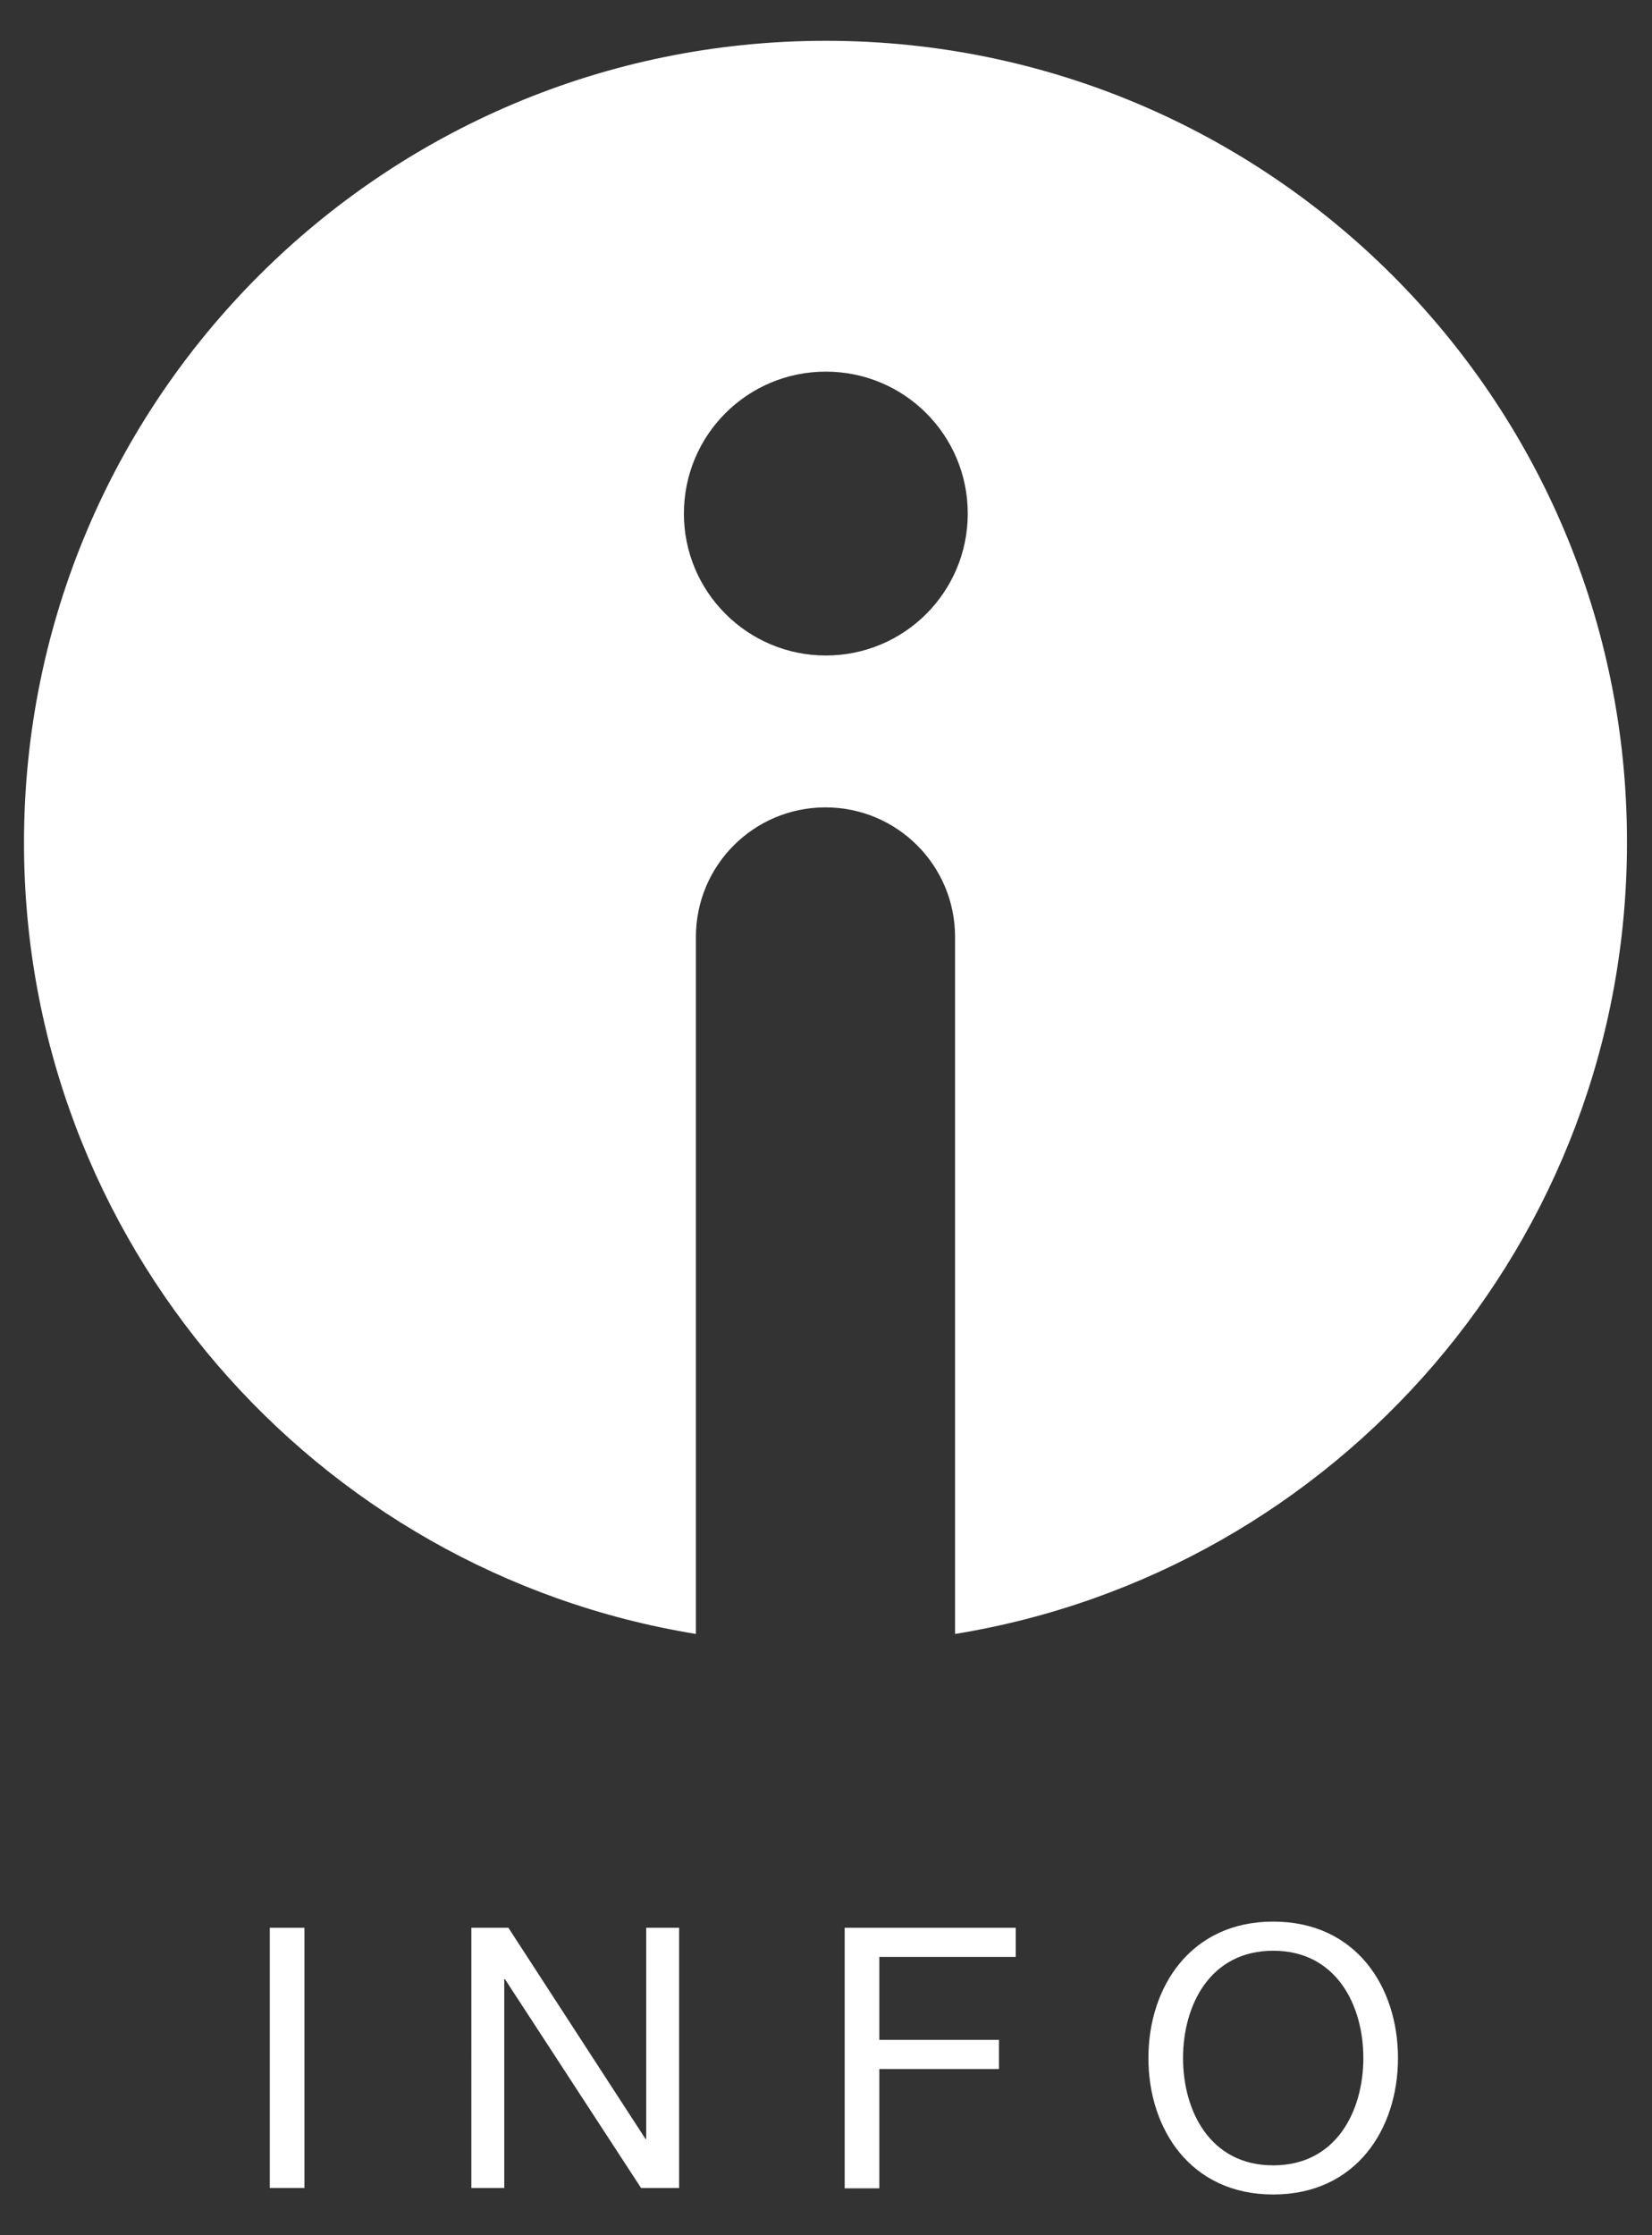
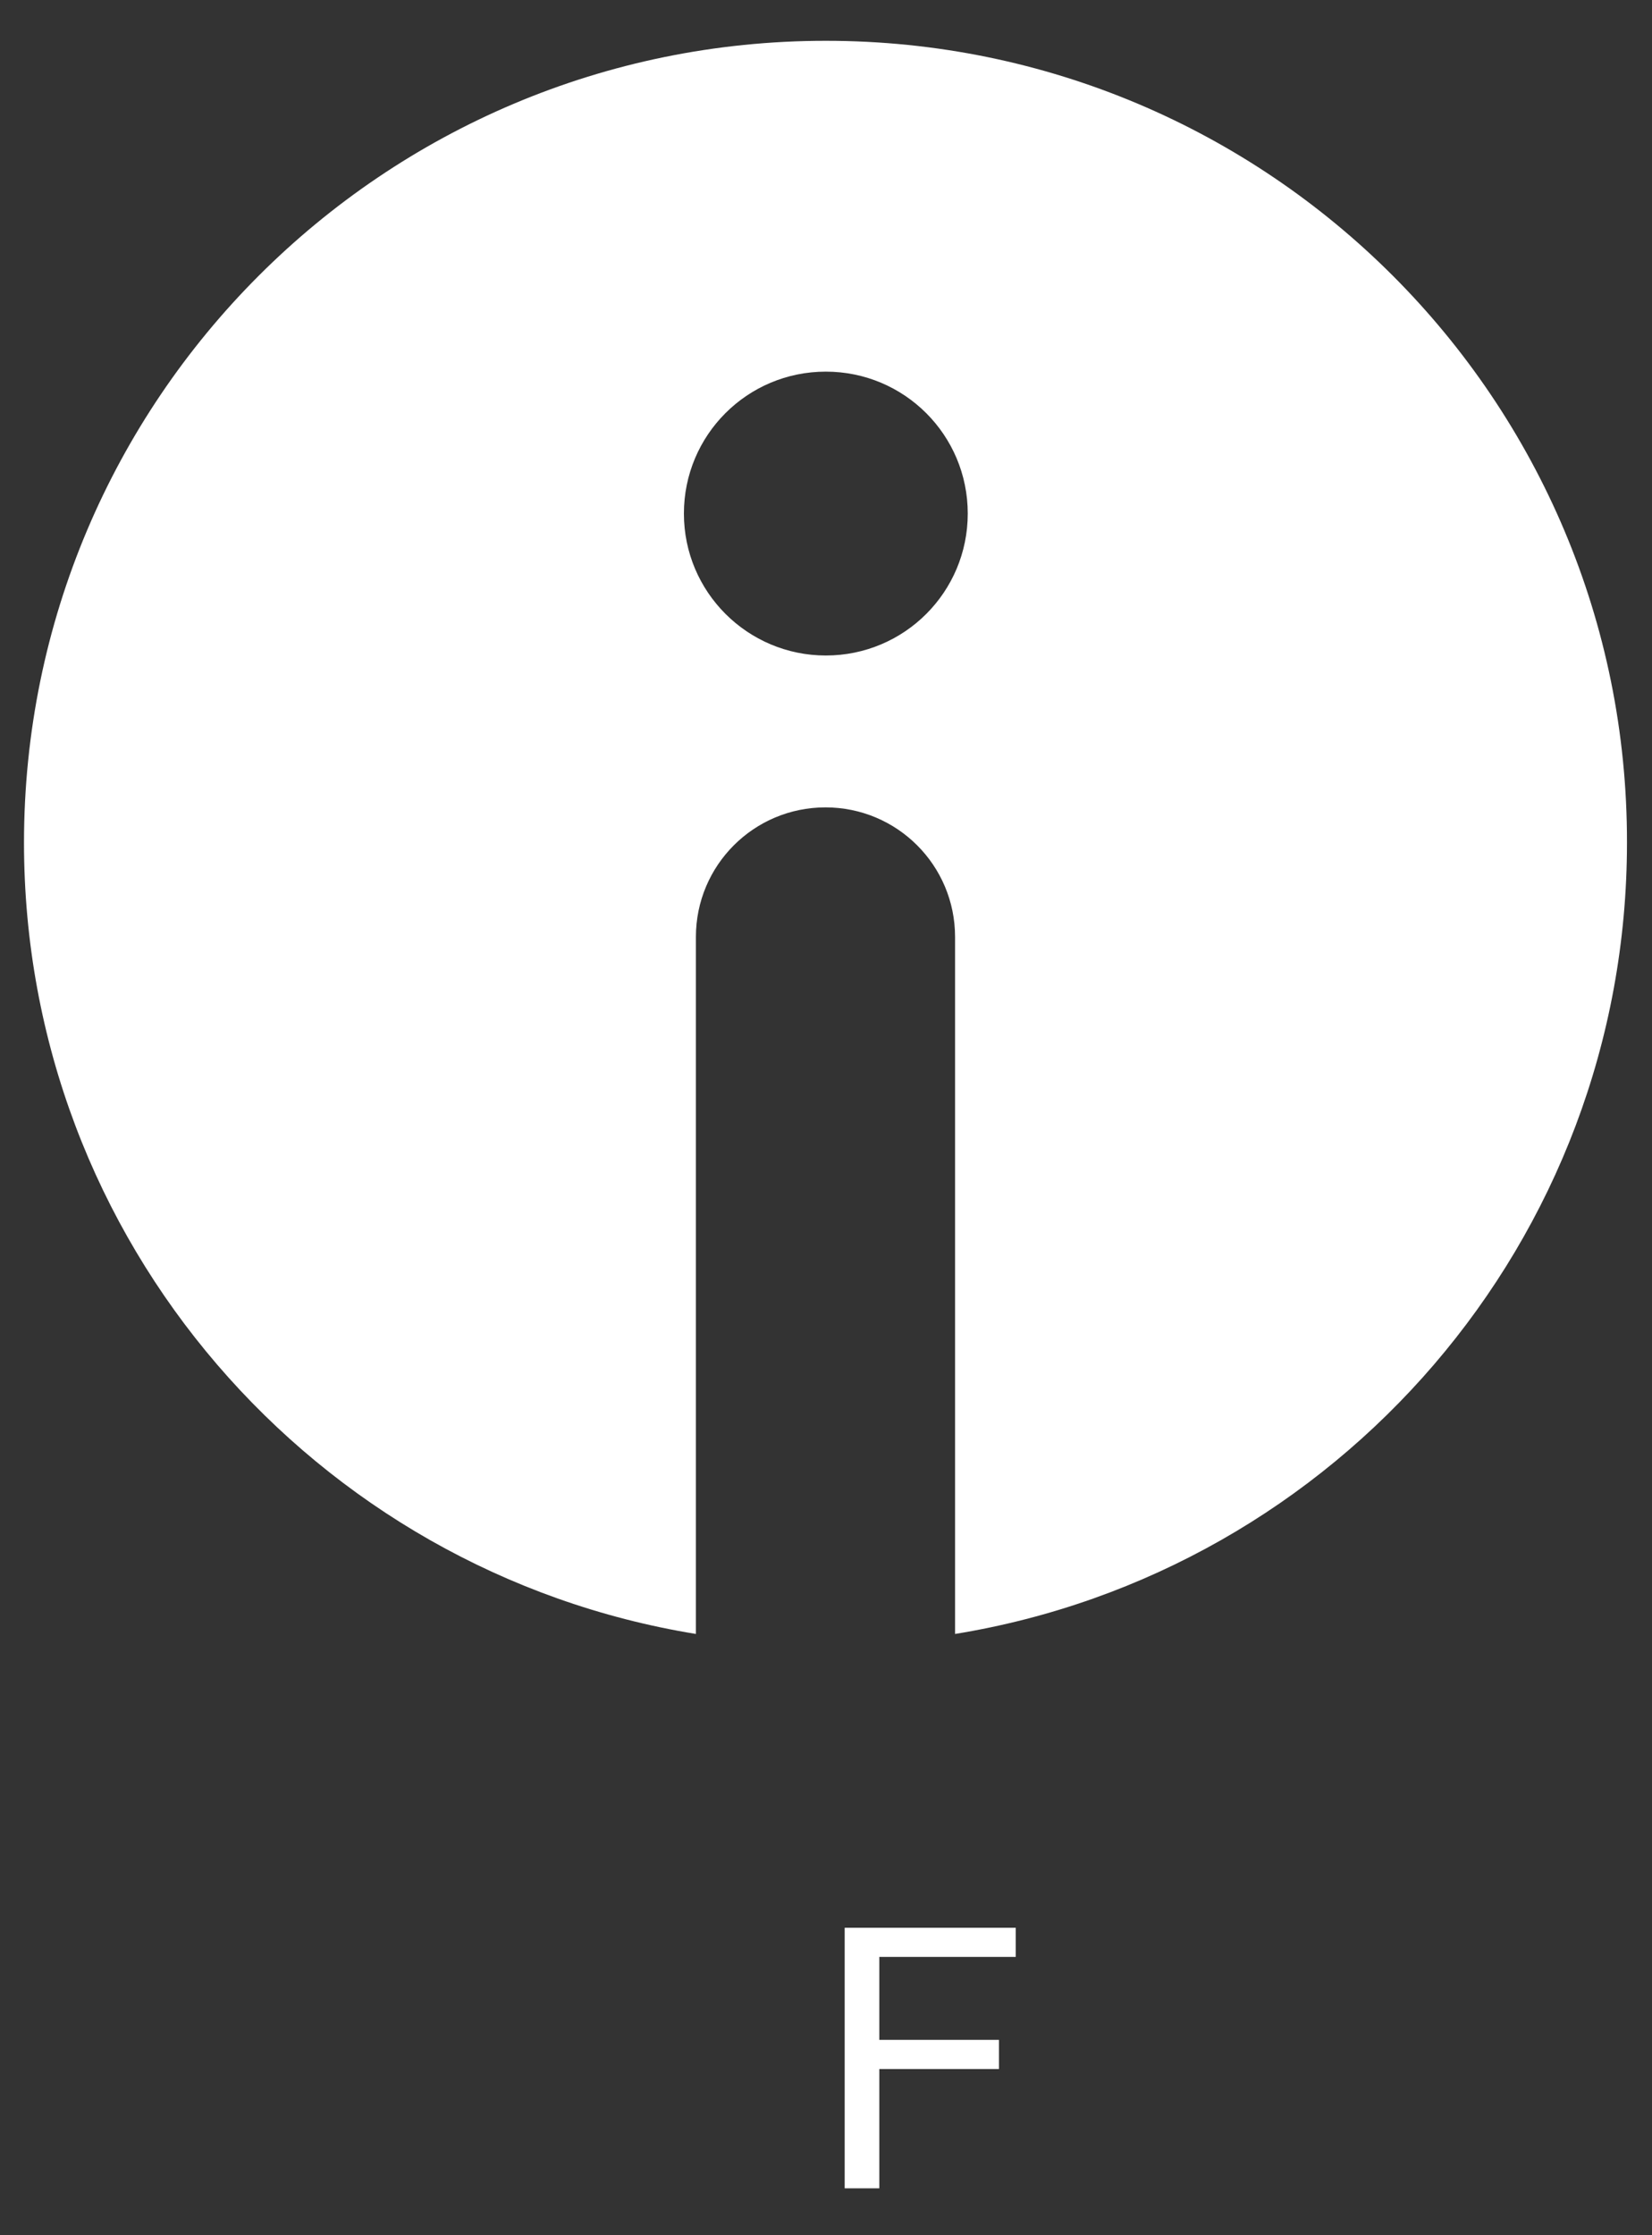
<svg xmlns="http://www.w3.org/2000/svg" version="1.1" id="レイヤー_1" x="0px" y="0px" viewBox="0 0 48.19 65.2" style="enable-background:new 0 0 48.19 65.2;" xml:space="preserve">
  <rect x="0" y="0" width="48.19" height="65.2" fill="#333333" stroke="none" />
  <style type="text/css">
	.st0{fill:#FFFFFF;}
</style>
  <g>
-     <path class="st0" d="M7.87,56.23h1.01v7.59H7.87V56.23z" />
-     <path class="st0" d="M13.76,56.23h1.07l4,6.16h0.02v-6.16h0.96v7.59h-1.11l-3.97-6.09h-0.02v6.09h-0.96V56.23z" />
    <path class="st0" d="M24.64,56.23h4.99v0.85h-3.98v2.42h3.49v0.85h-3.49v3.48h-1.01V56.23z" />
-     <path class="st0" d="M37.14,56.05c2.42,0,3.64,1.91,3.64,3.98s-1.22,3.98-3.64,3.98c-2.41,0-3.64-1.91-3.64-3.98   S34.73,56.05,37.14,56.05z M37.14,63.16c1.85,0,2.63-1.6,2.63-3.13s-0.78-3.13-2.63-3.13s-2.63,1.6-2.63,3.13   S35.29,63.16,37.14,63.16z" />
  </g>
  <path class="st0" d="M24.09,1.19c-12.92,0-23.39,10.47-23.39,23.39c0,11.63,8.49,21.27,19.6,23.08V27.33c0-2.09,1.69-3.78,3.78-3.78  s3.78,1.69,3.78,3.78v20.33c11.12-1.81,19.6-11.45,19.6-23.08C47.48,11.66,37.01,1.19,24.09,1.19z M24.09,19.12  c-2.28,0-4.14-1.85-4.14-4.14s1.85-4.14,4.14-4.14s4.14,1.85,4.14,4.14S26.38,19.12,24.09,19.12z" />
</svg>